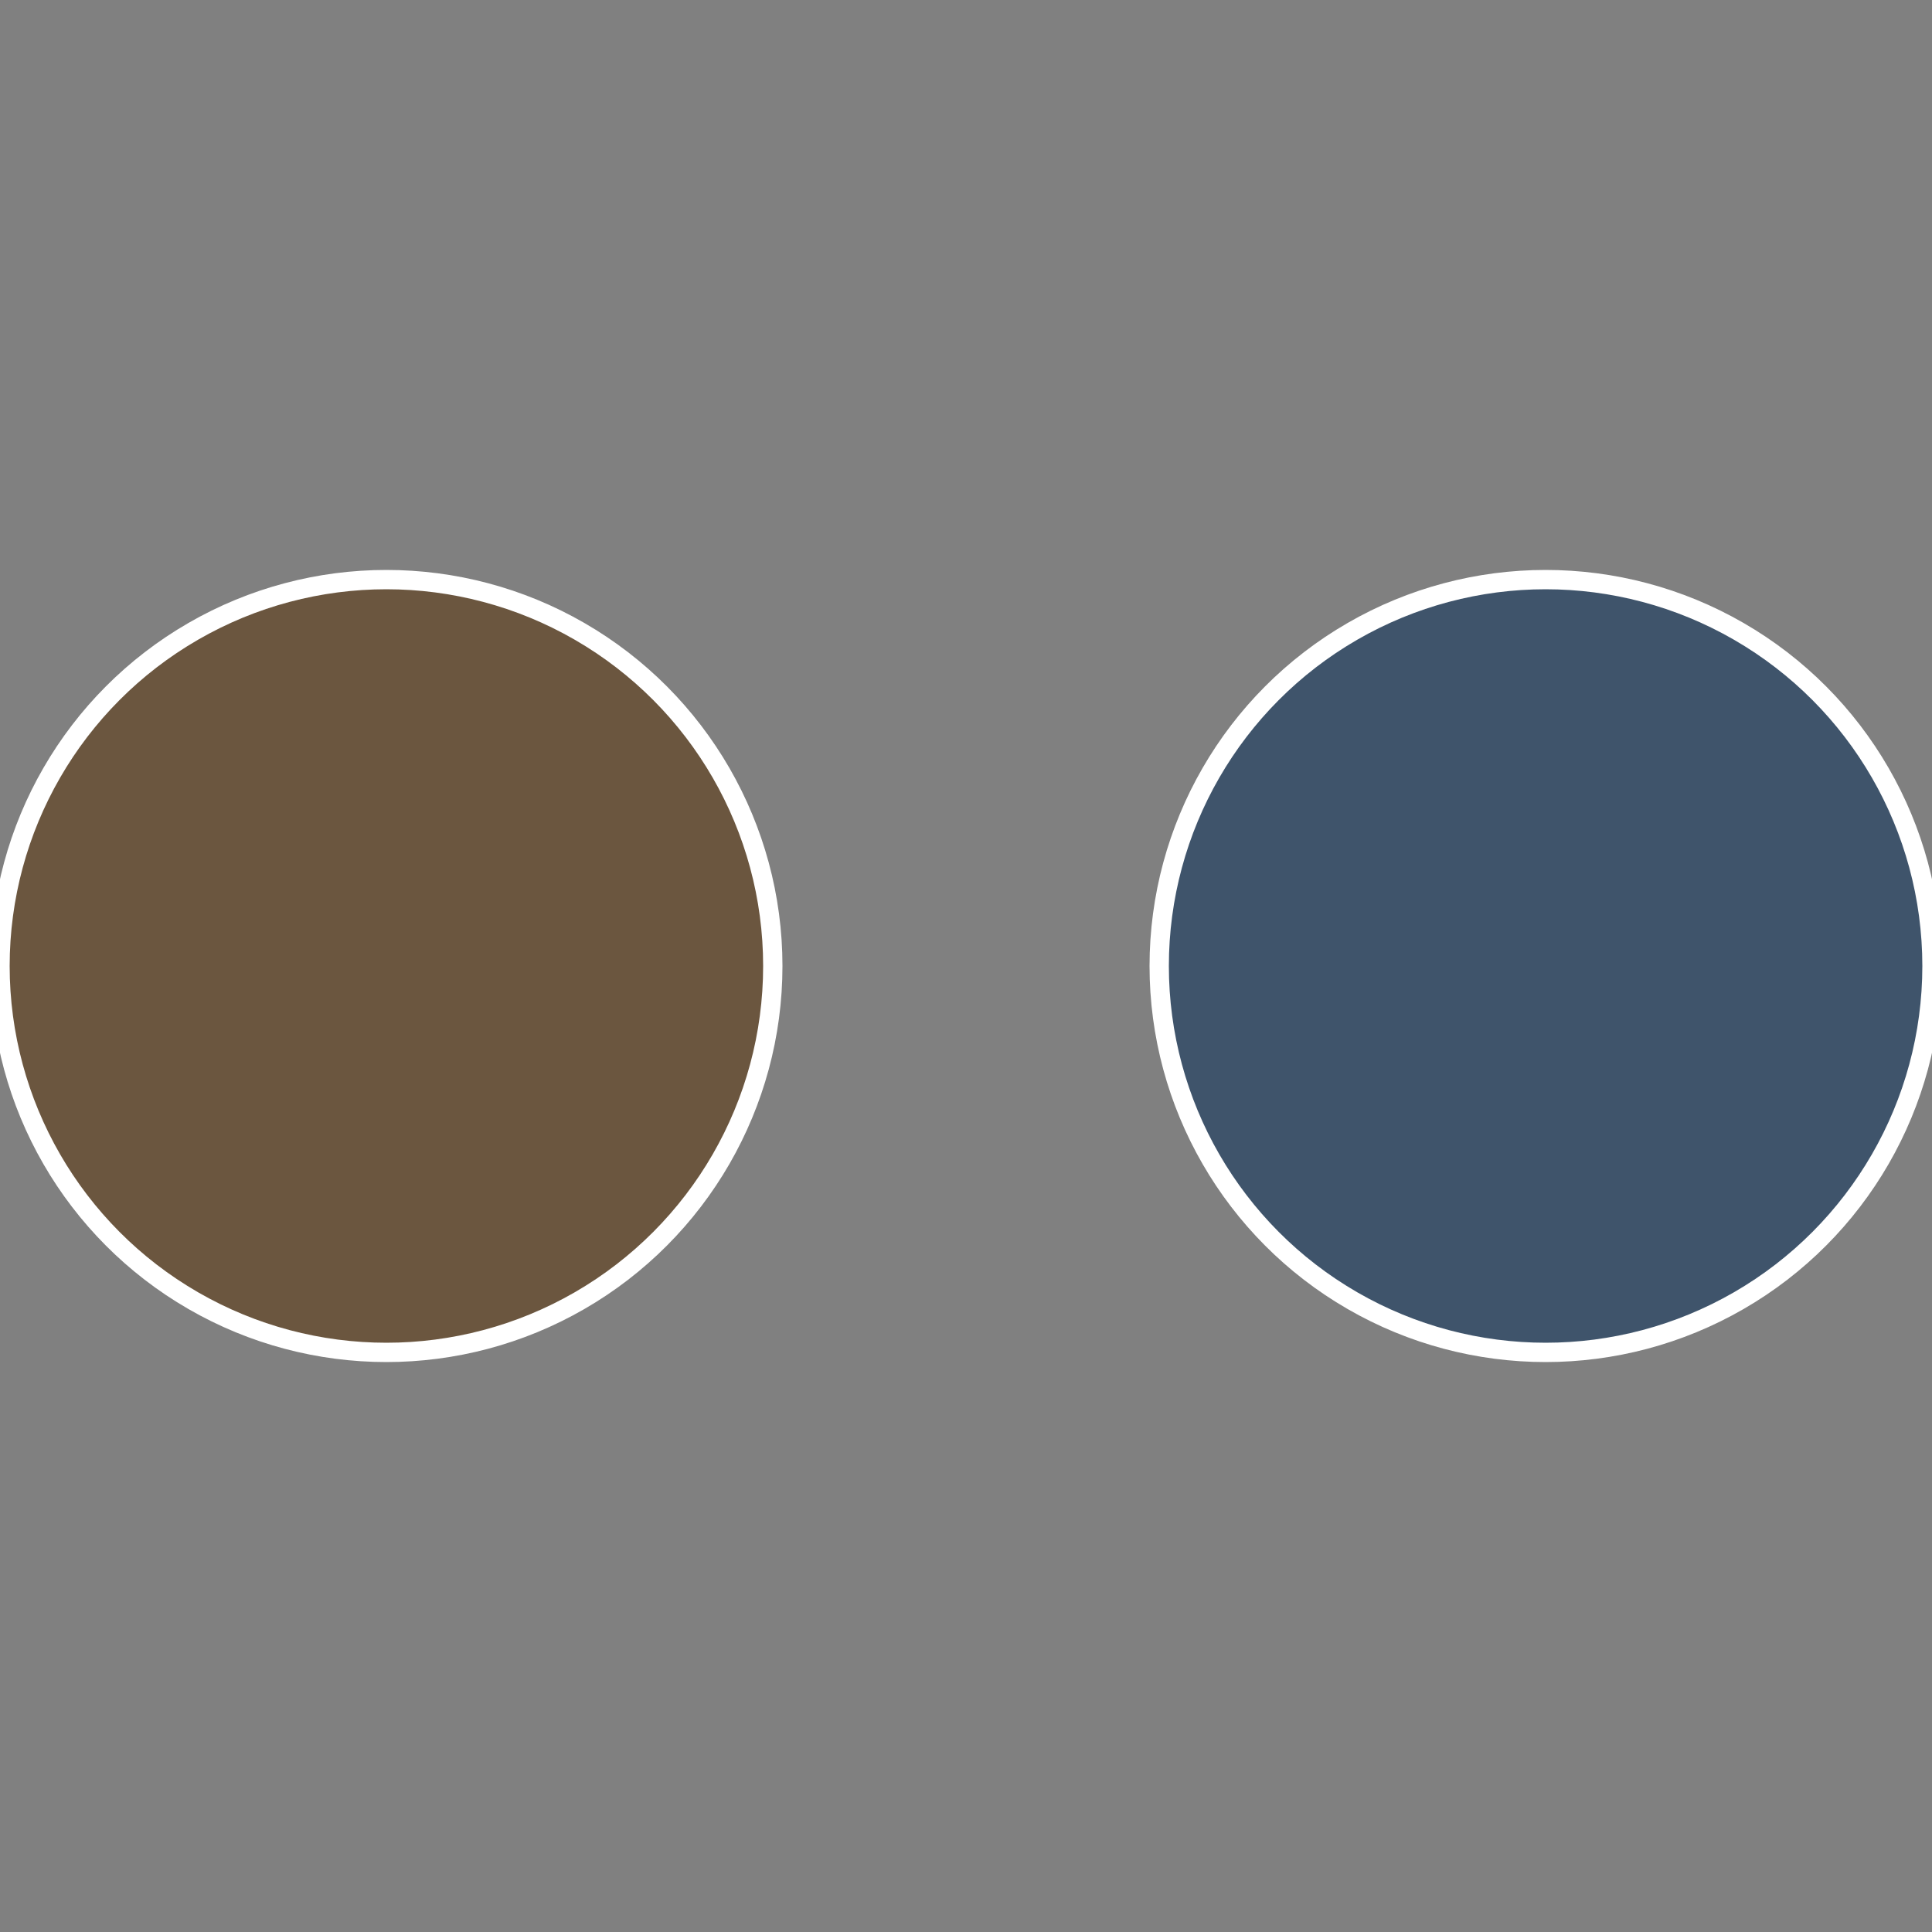
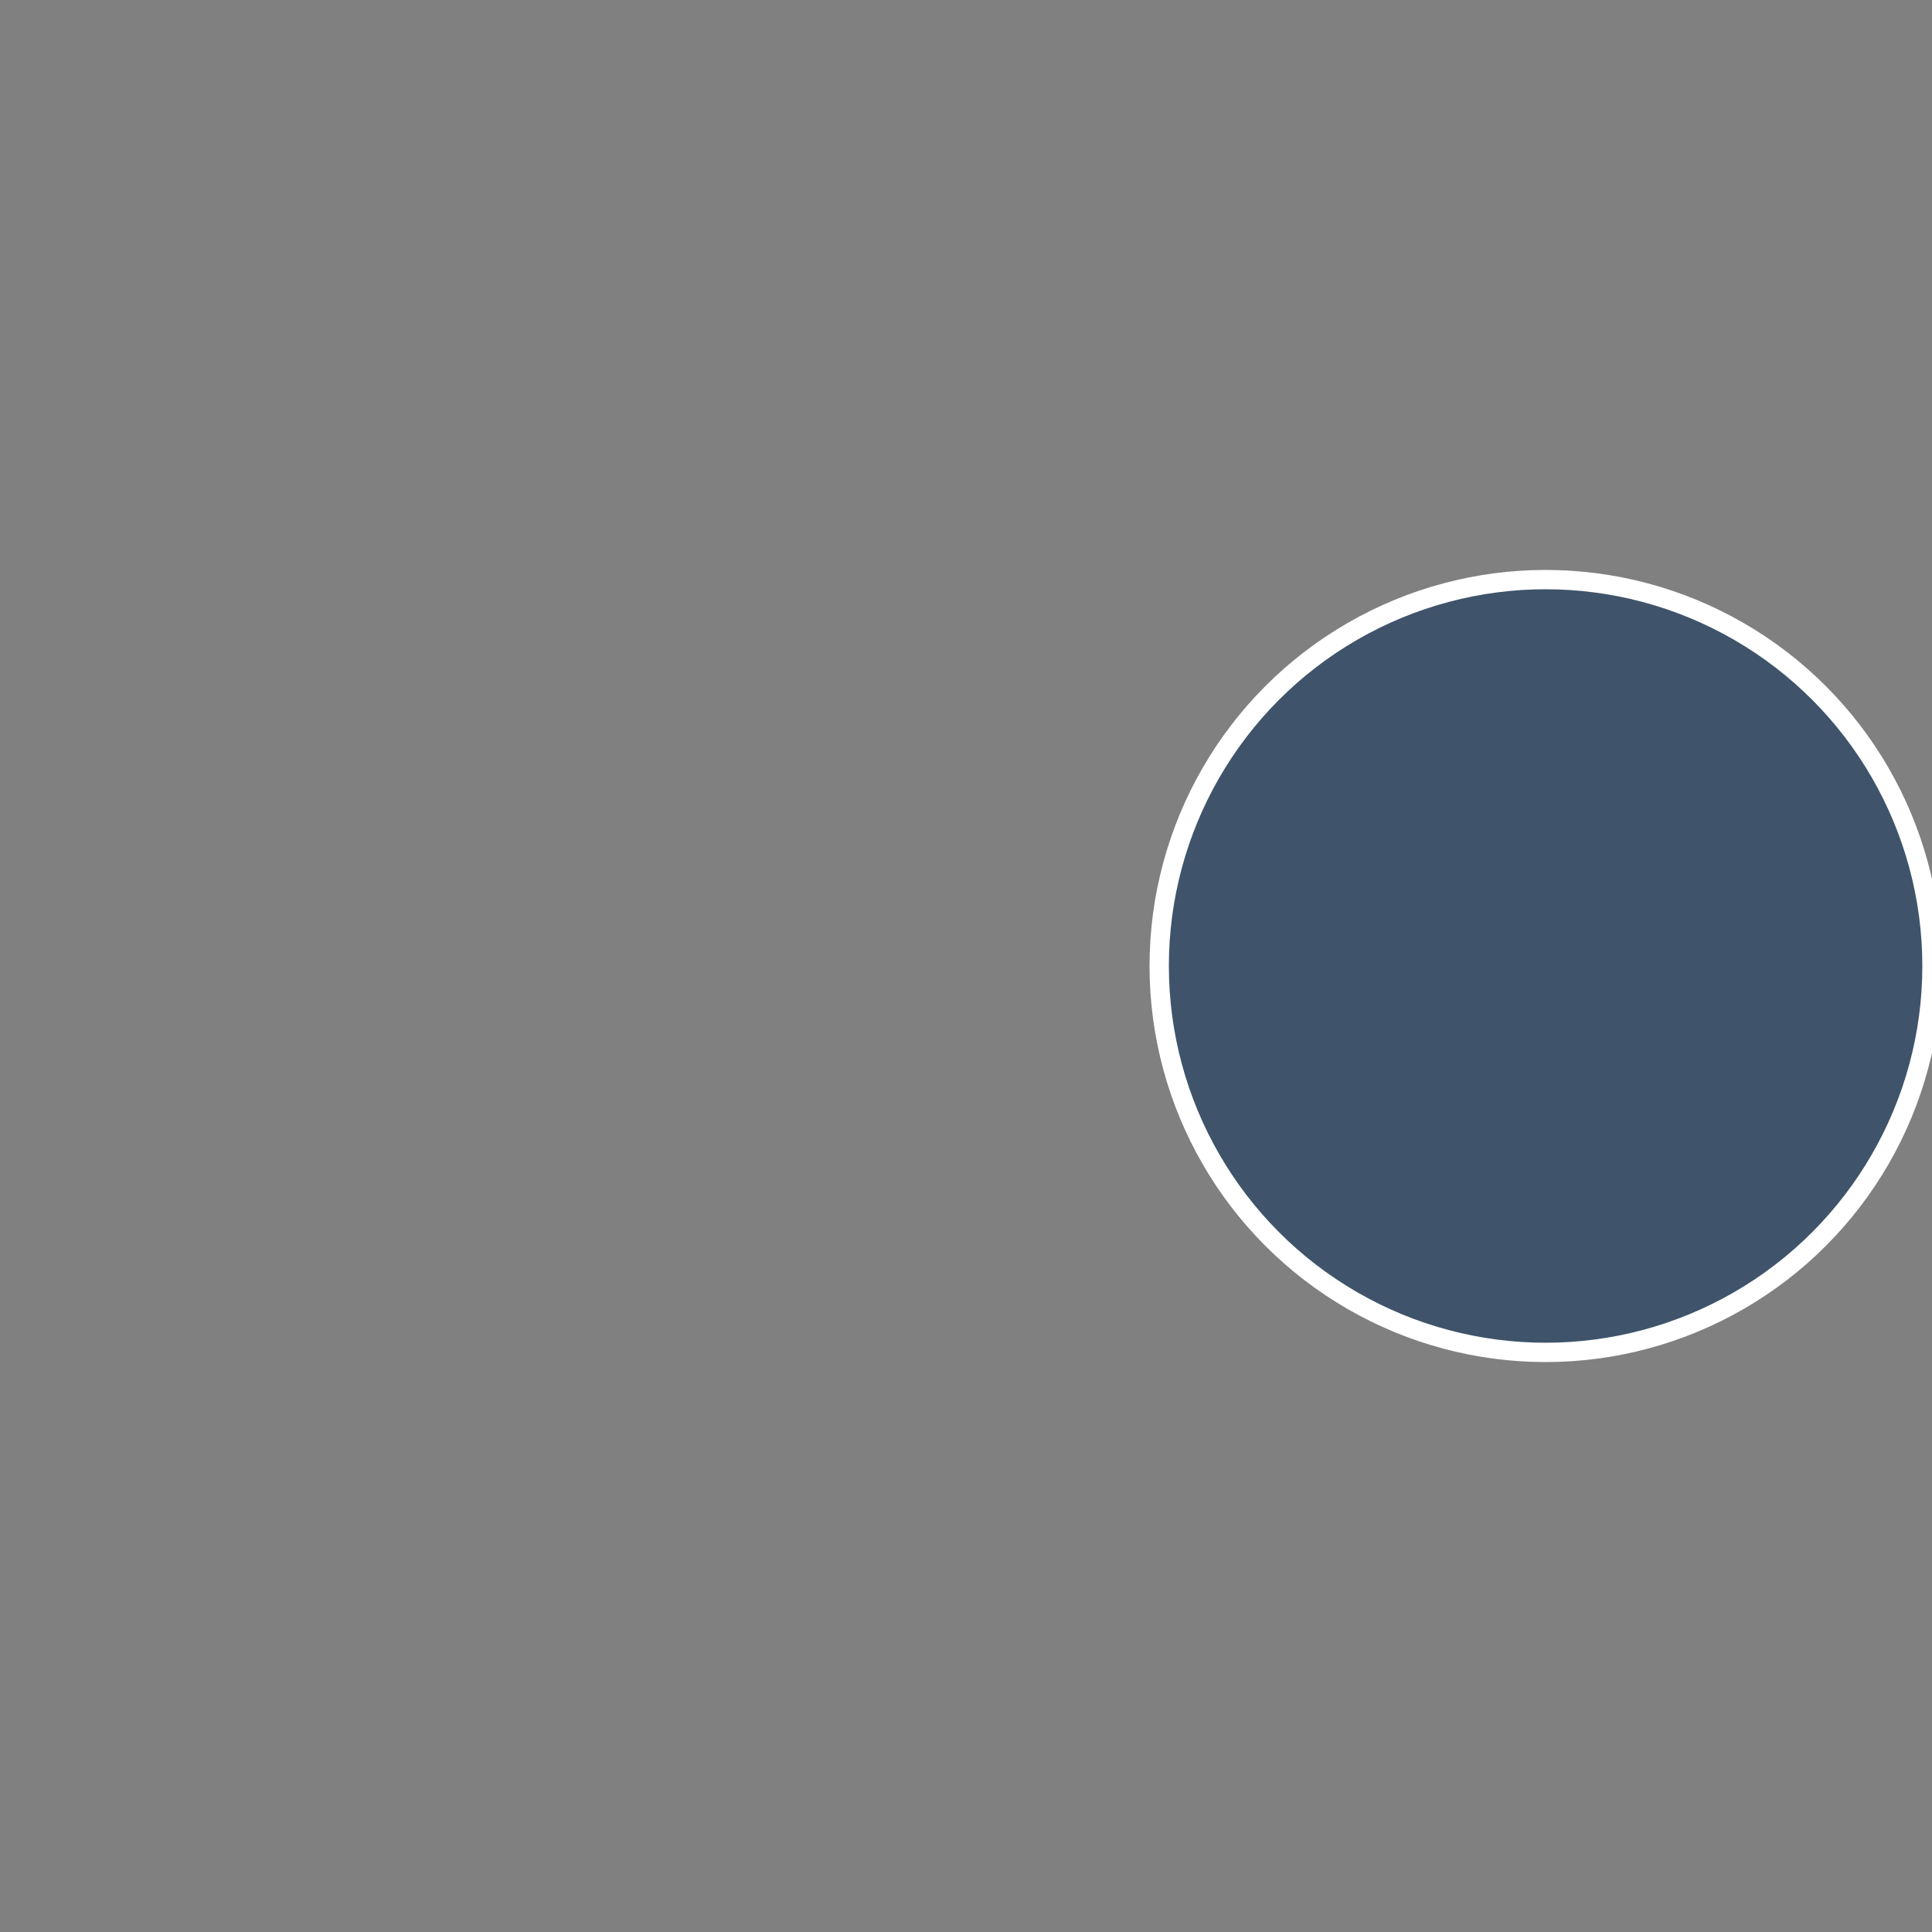
<svg xmlns="http://www.w3.org/2000/svg" width="500" height="500" viewBox="-1 -1 2 2">
  <rect x="-1" y="-1" width="2" height="2" fill="#808080" stroke="none" />
  <circle cx="0.6" cy="0" r="0.4" fill="#3f546b" stroke="#fff" stroke-width="1%" />
-   <circle cx="-0.6" cy="7.3478807948841E-17" r="0.4" fill="#6b563f" stroke="#fff" stroke-width="1%" />
</svg>